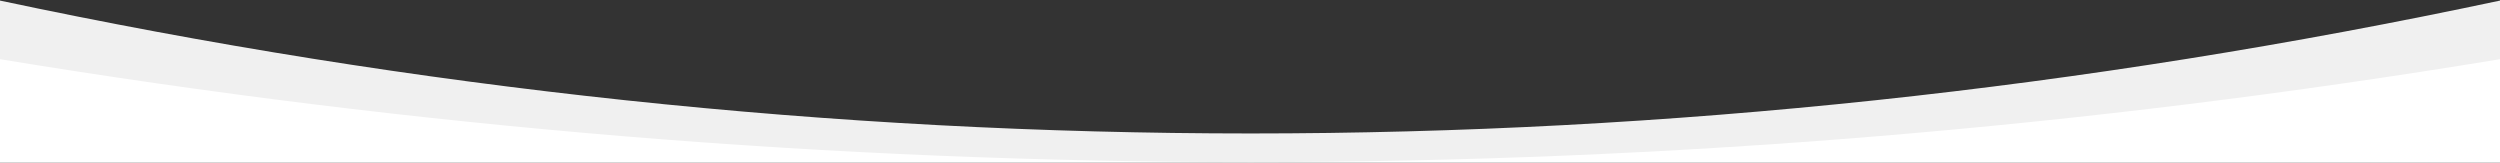
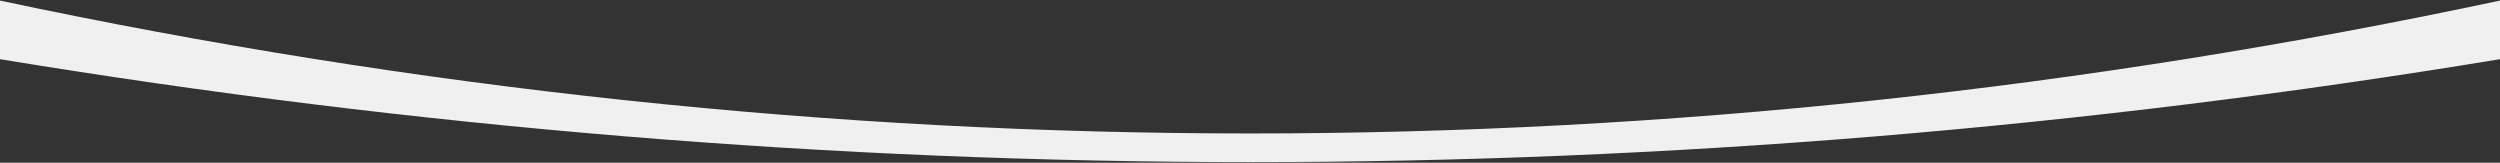
<svg xmlns="http://www.w3.org/2000/svg" viewBox="0 0 1920 125" version="1.1">
  <rect x="0" y="0" width="1920" height="125" fill="#333333" stroke="none" />
  <g id="Page-1" stroke="none" stroke-width="1" fill="none" fill-rule="evenodd">
    <g id="Group-11" transform="translate(0, 0.446)">
-       <path d="M0,34.554 C314,88.22 631,115.054 951,115.054 C1271,115.054 1594,88.22 1920,34.554 L1920,124.554 L0,124.554 L0,34.554 Z" id="Rectangle" fill="#FFFFFF" />
      <path d="M0,-5.68434189e-14 C320.275,68.036 640.442,102.054 960.5,102.054 C1280.558,102.054 1600.392,68.036 1920,-5.68434189e-14 L1920,-5.68434189e-14 L1920,45 C1600.333,97.702 1280.5,124.054 960.5,124.054 C640.5,124.054 320.333,97.702 0,45 Z" id="Combined-Shape" fill="#F0F0F0" />
    </g>
  </g>
</svg>